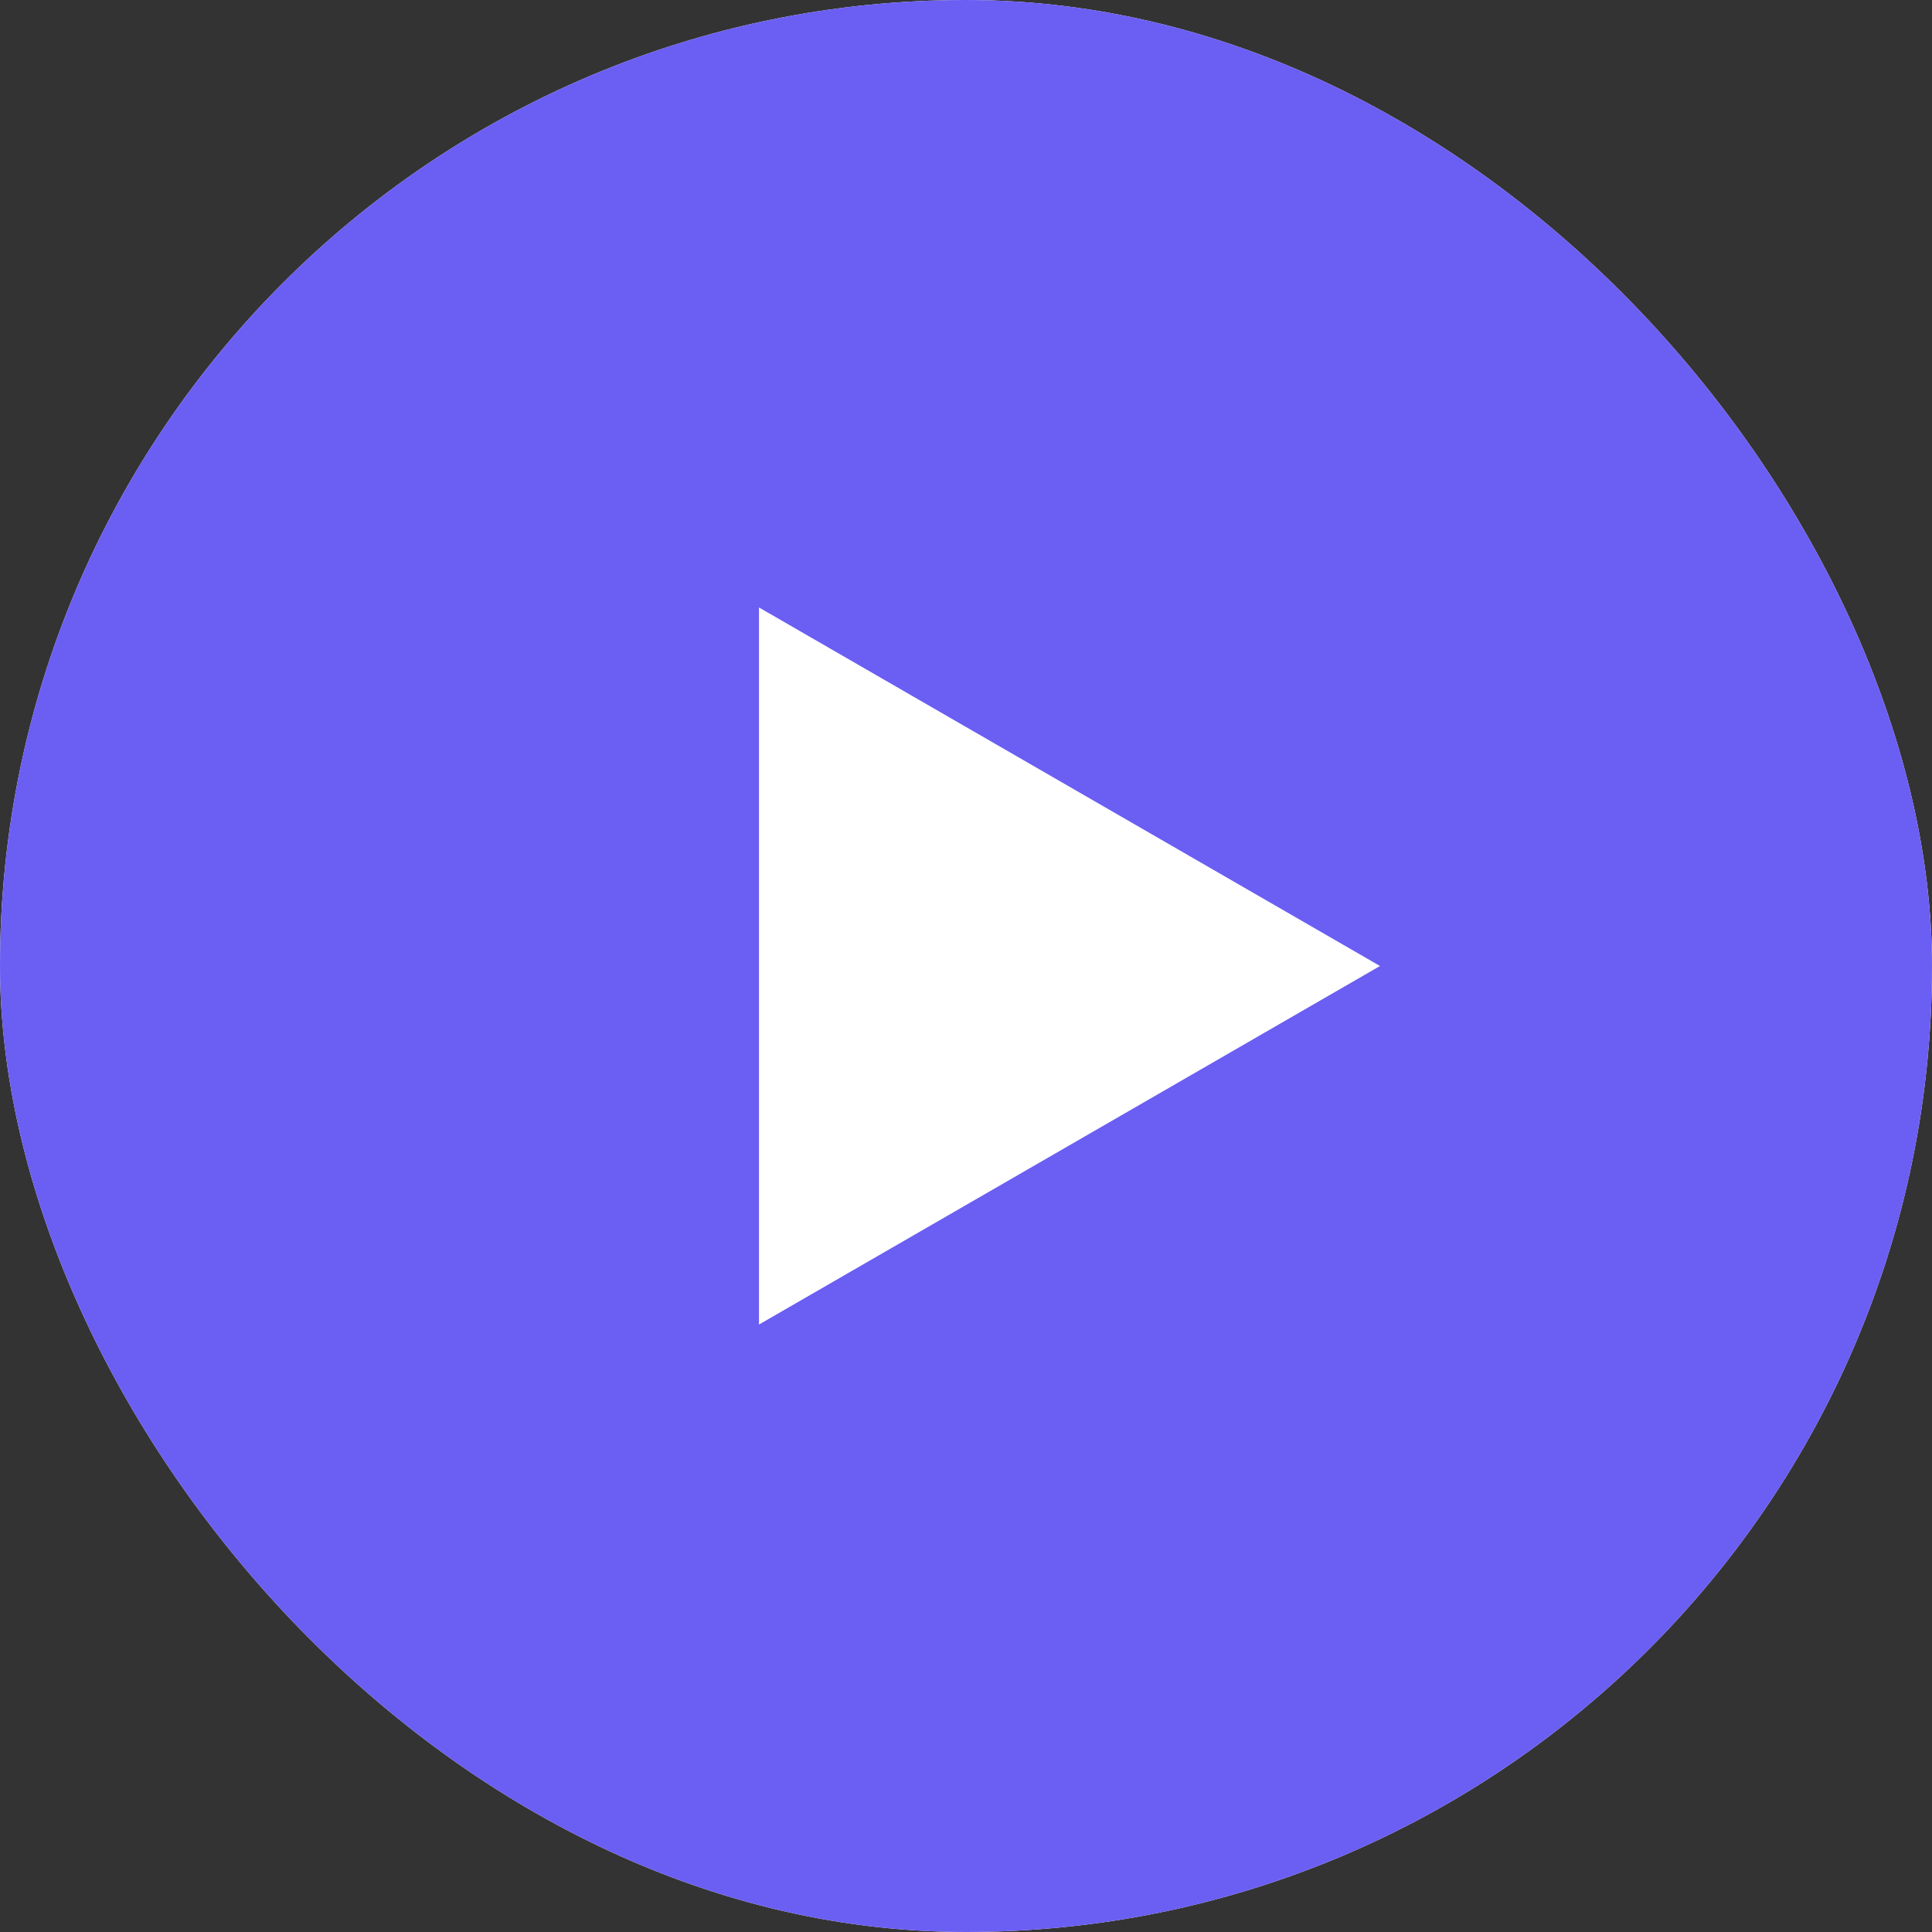
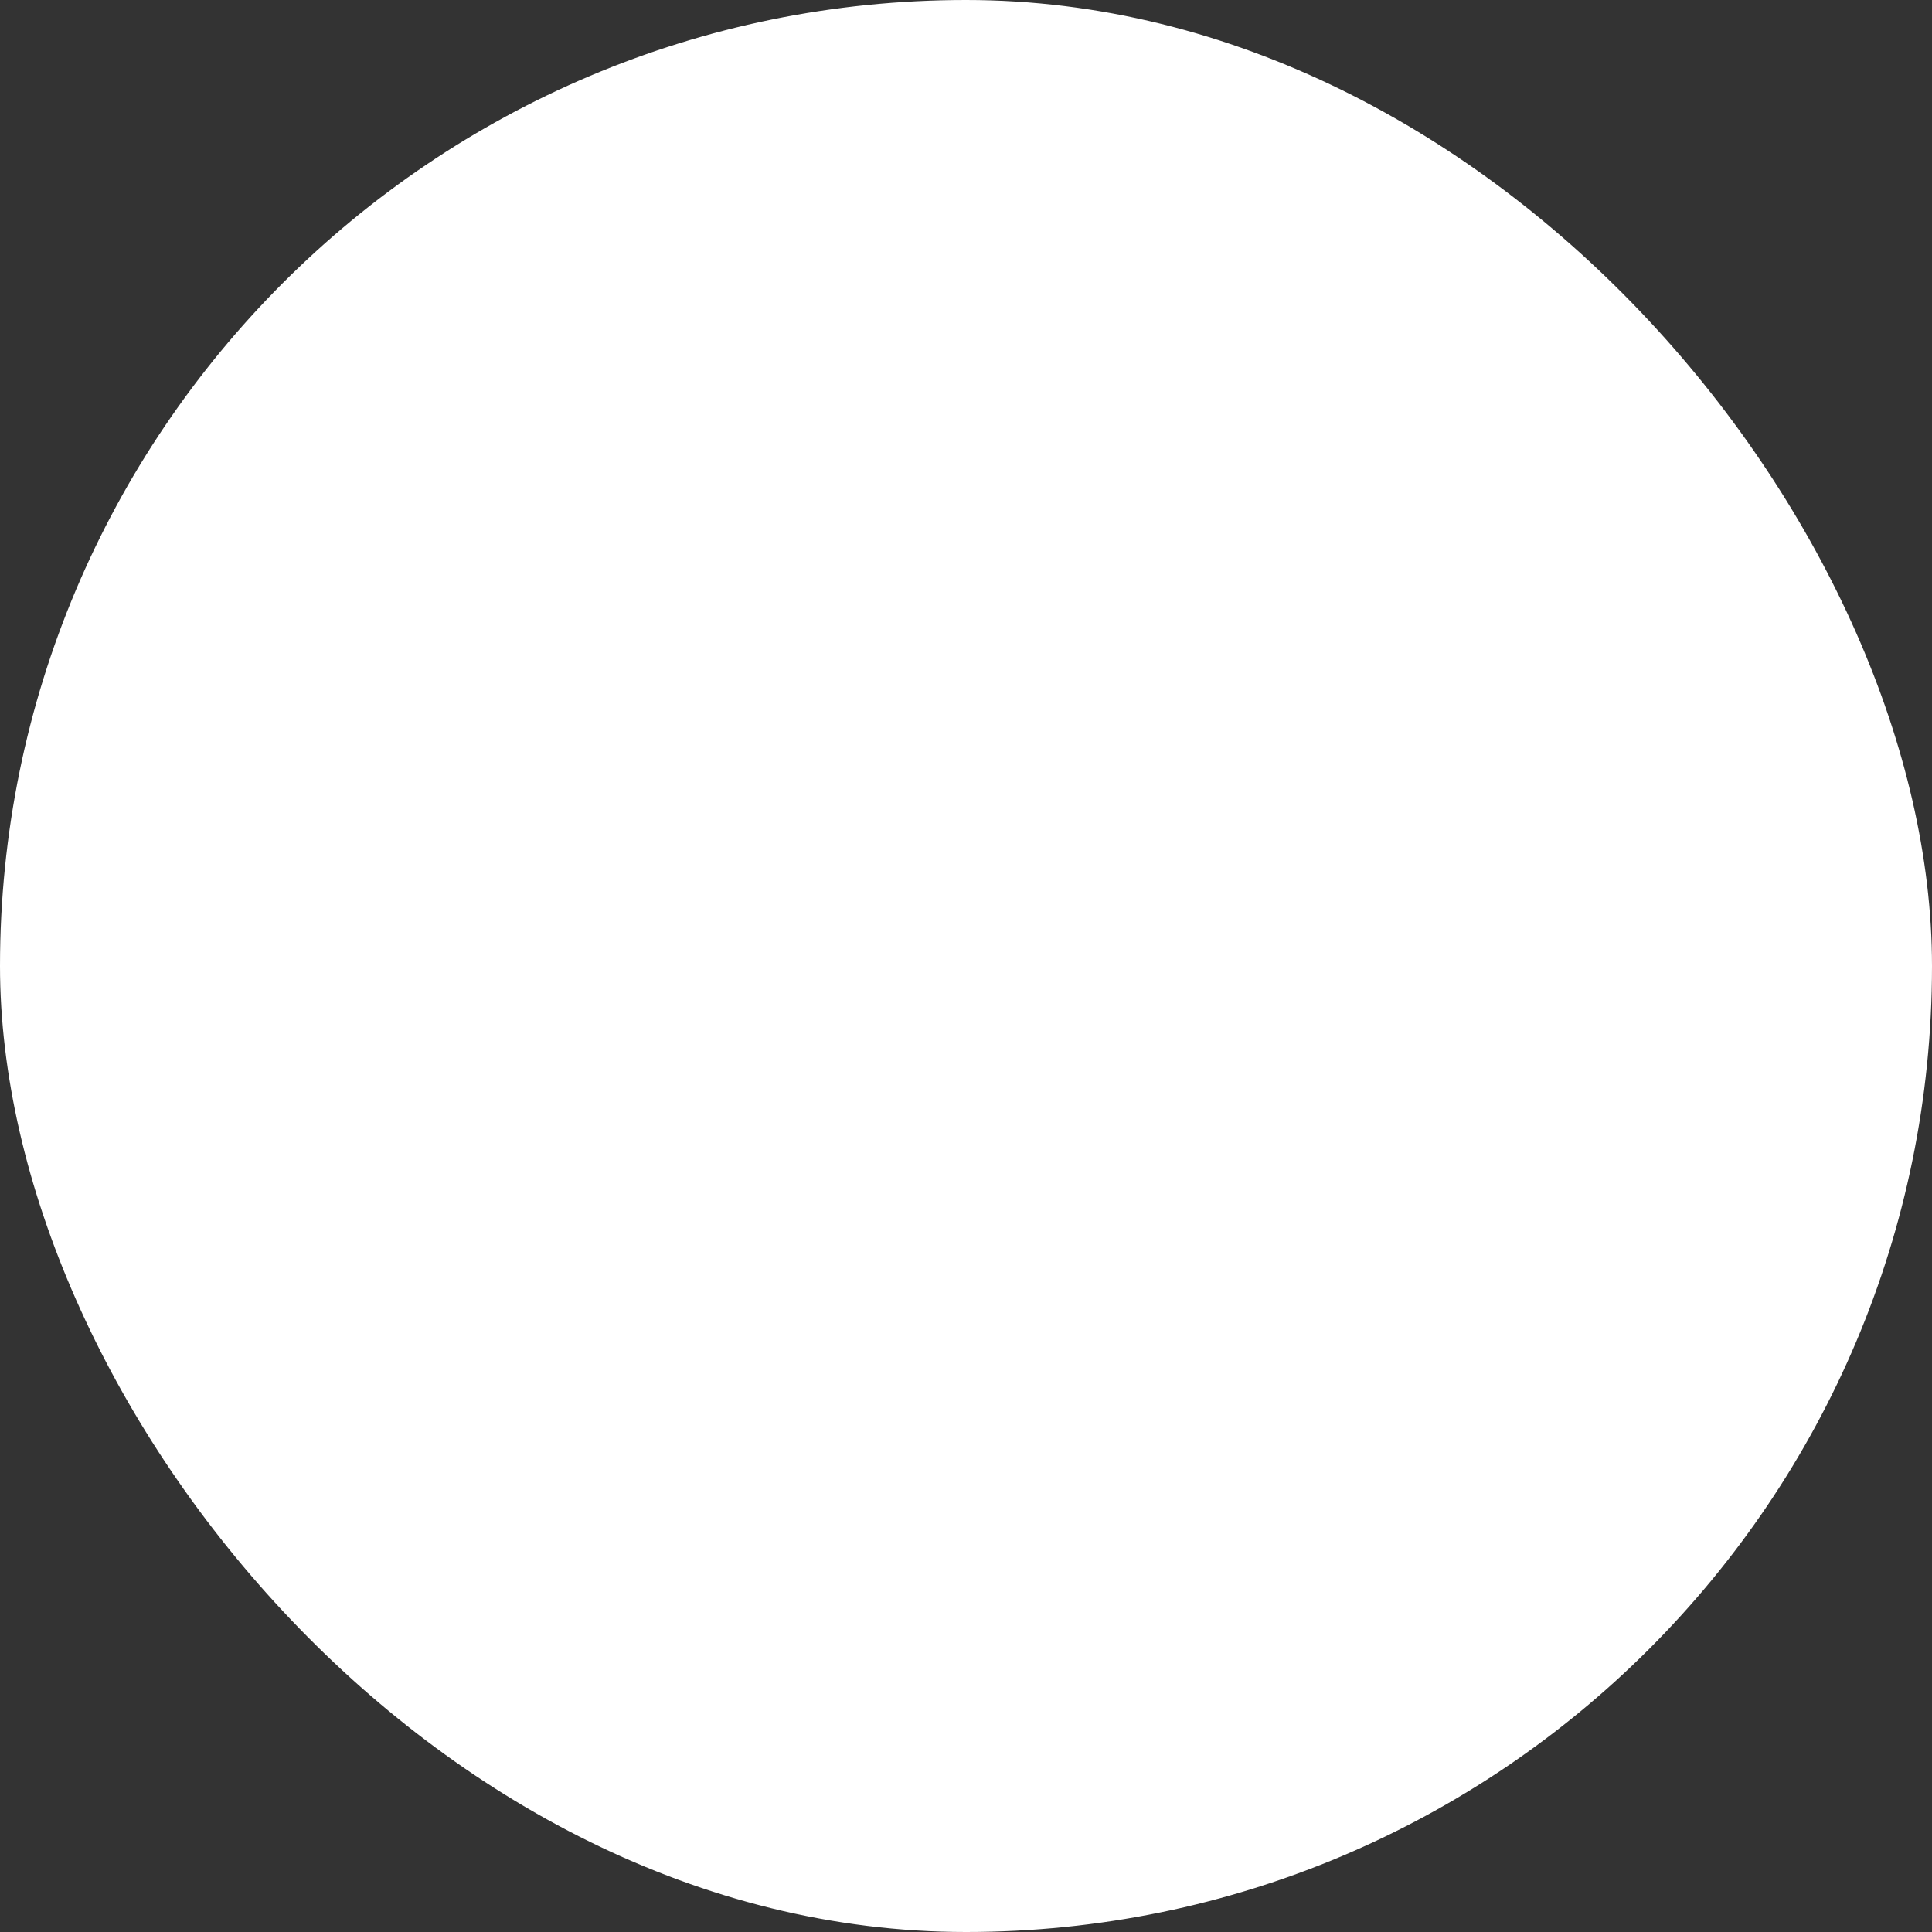
<svg xmlns="http://www.w3.org/2000/svg" width="35" height="35" viewBox="0 0 35 35" fill="none">
  <rect x="0" y="0" width="35" height="35" fill="#333333" stroke="none" />
  <rect width="35" height="35" rx="17.5" fill="white" />
-   <rect width="35" height="35" rx="17.5" fill="#6B5EF3" />
-   <path d="M25 17.5L13.75 23.995V11.005L25 17.5Z" fill="white" />
</svg>